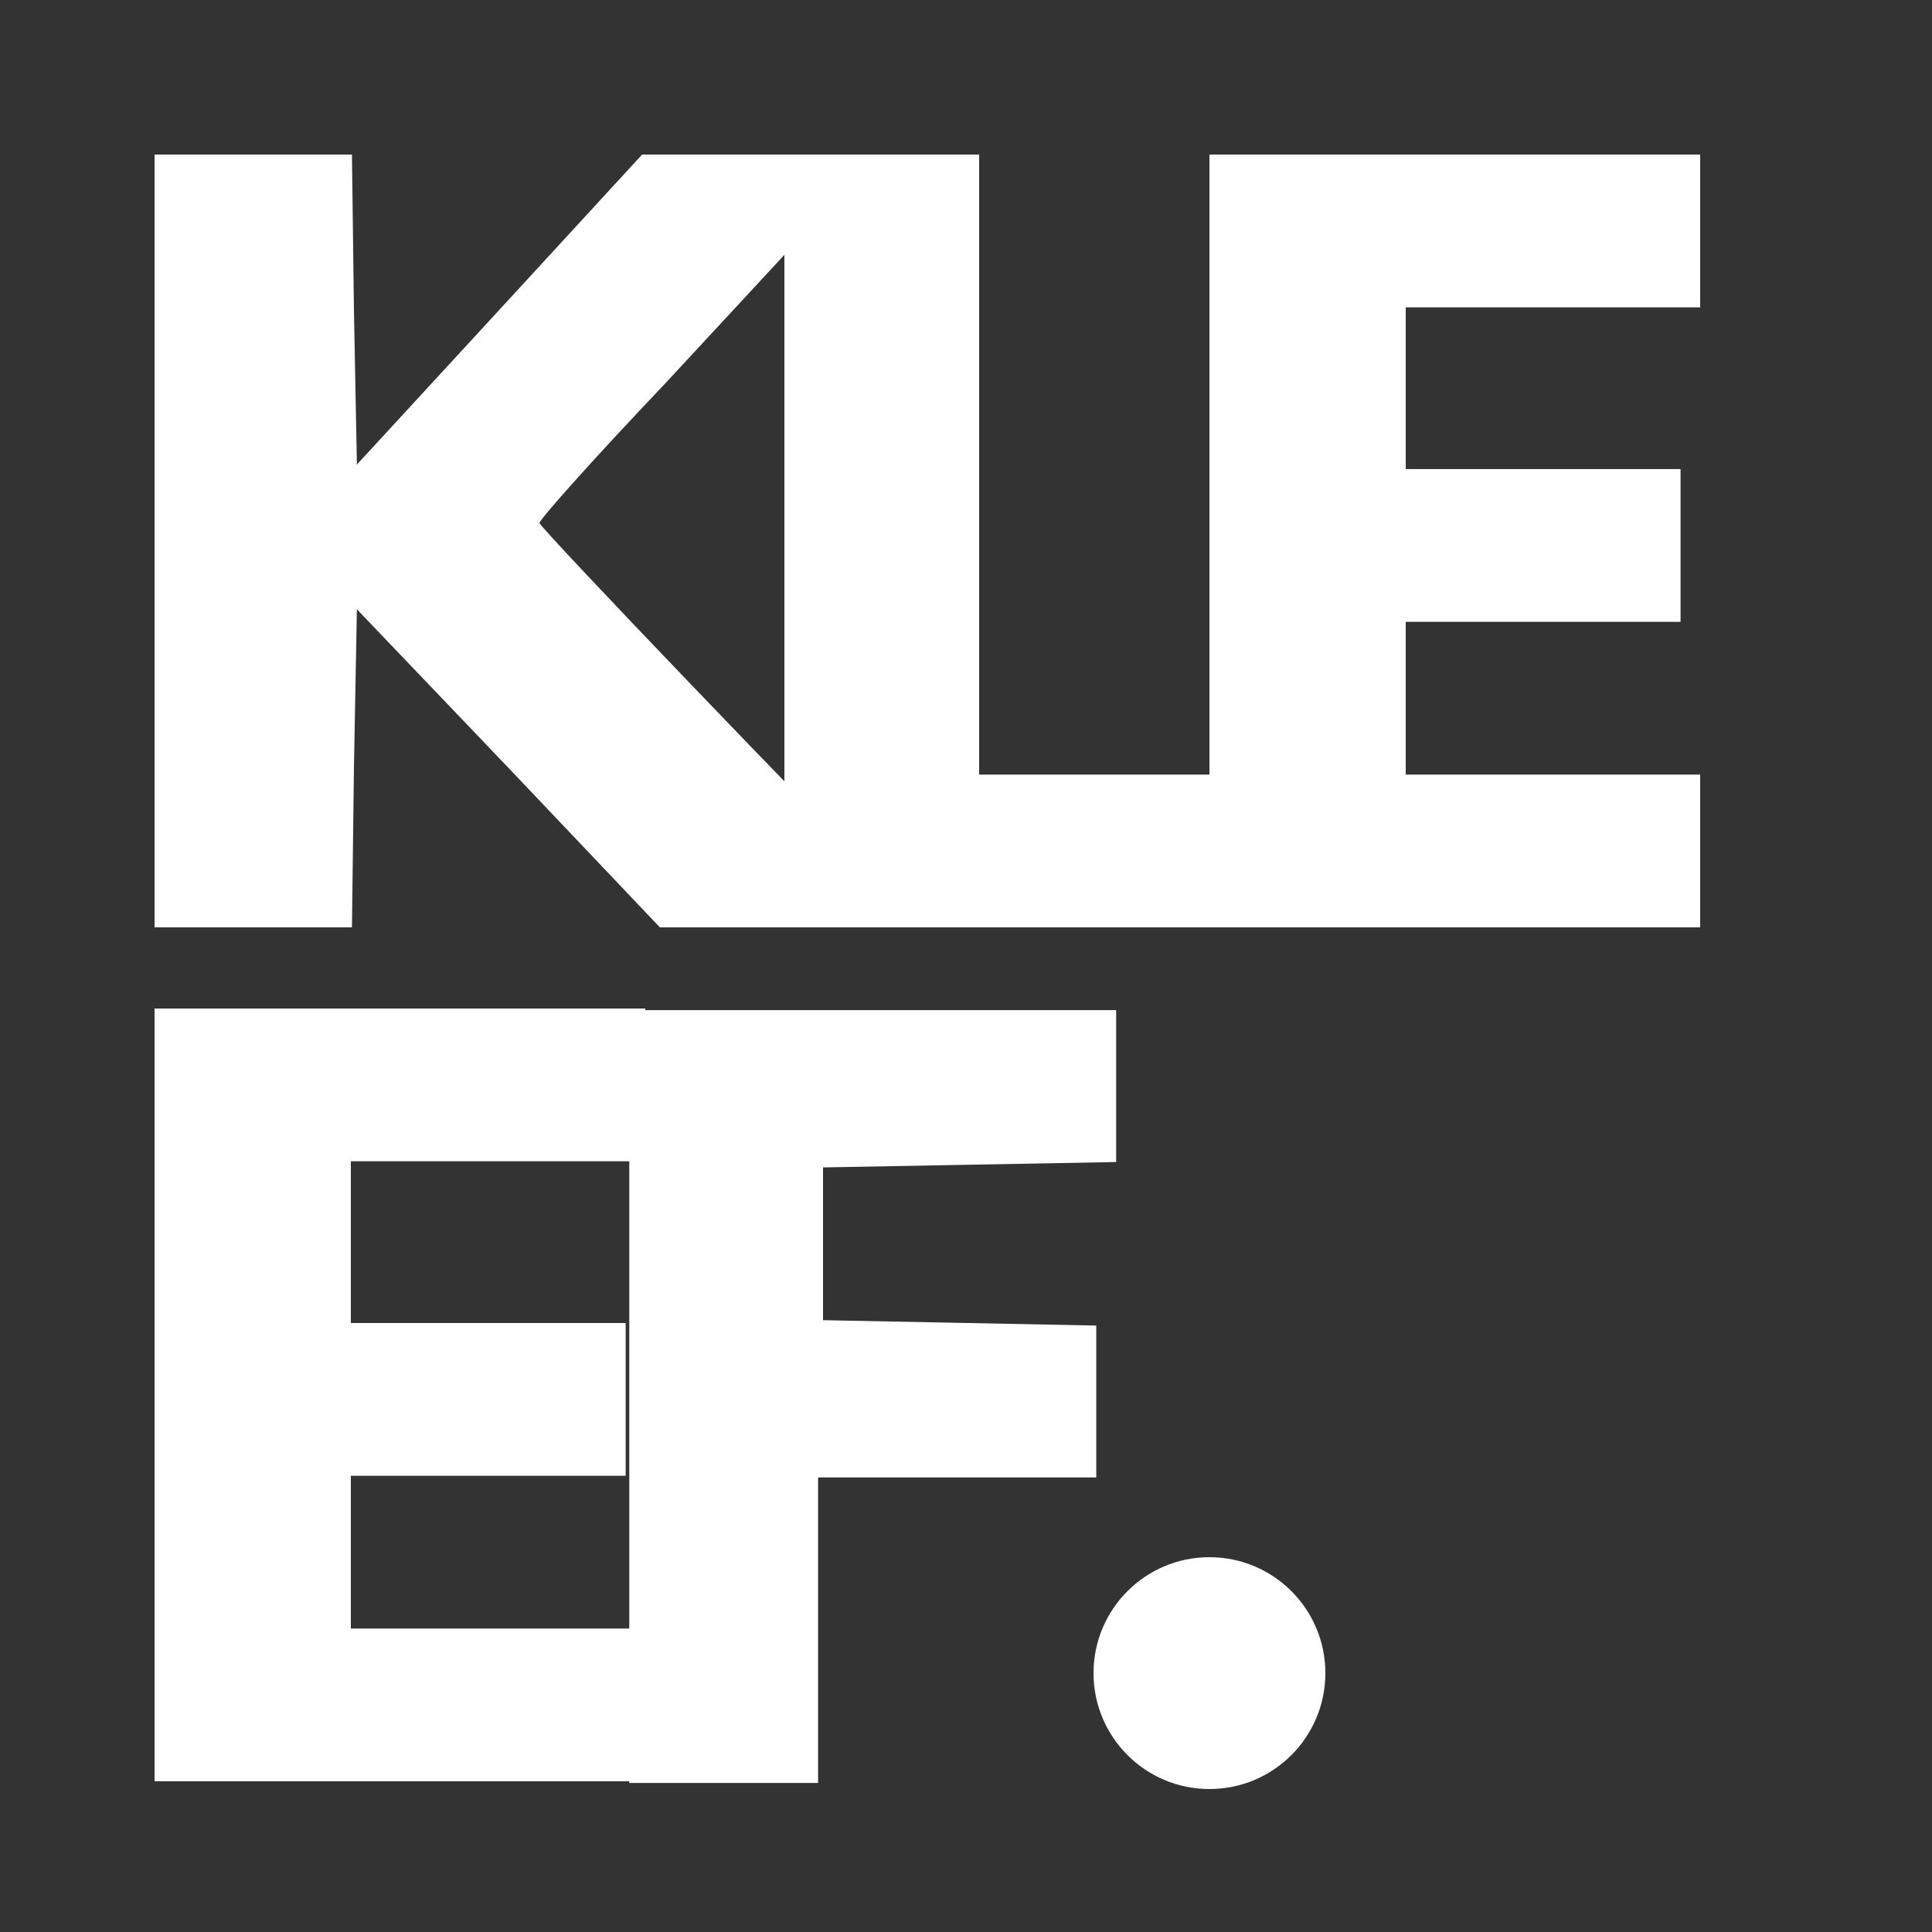
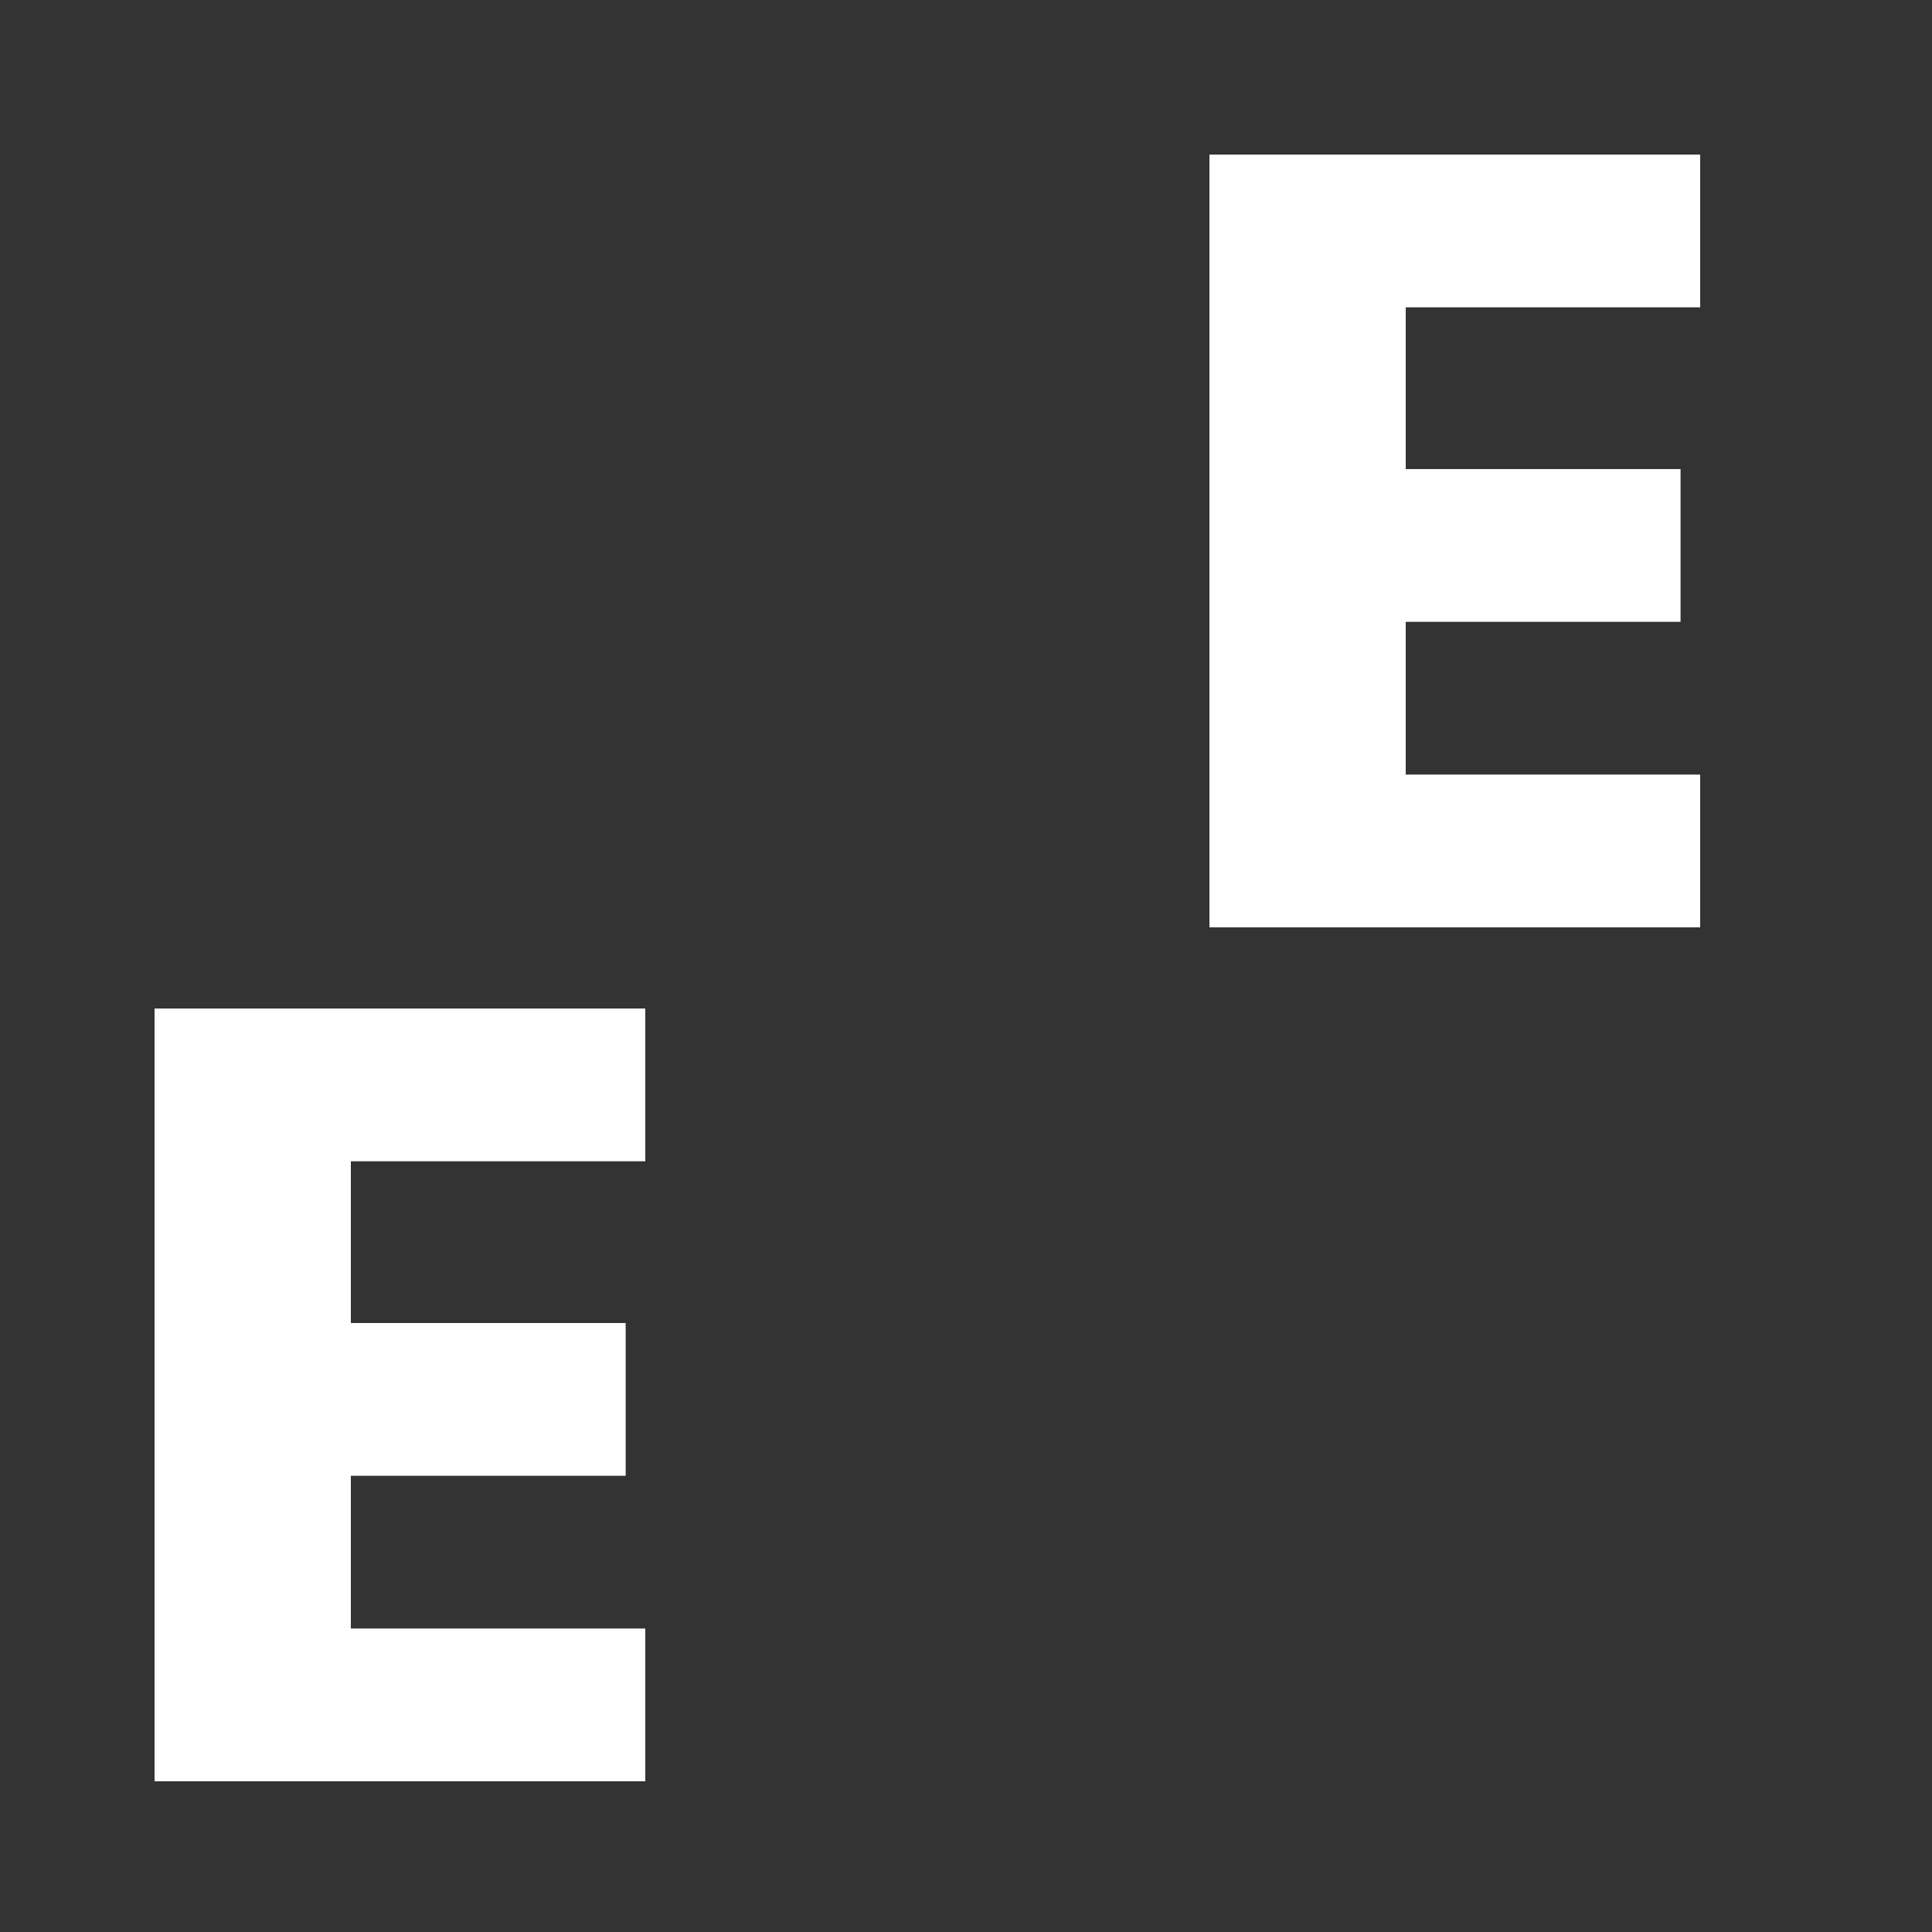
<svg xmlns="http://www.w3.org/2000/svg" fill="none" viewBox="0 0 350 350" height="350" width="350">
  <rect x="0" y="0" width="350" height="350" fill="#333333" stroke="none" />
-   <path fill="white" d="M28 98V168H45.88H63.76L64.118 139.186L64.654 110.372L92.189 139.186L119.545 168H143.862H168L164.424 164.256C149.047 149.116 97.732 95.558 97.732 94.744C97.732 94.093 107.923 82.698 120.618 69.349C133.134 55.837 146.902 41.023 151.014 36.465L158.881 28H137.604H116.327L90.58 56L64.654 84.163L64.118 56L63.76 28H45.88H28V98Z" />
-   <path fill="white" d="M142.102 98V168H186.202H230.302V154.163V140.326H203.842H177.382V84.163V28H159.742H142.102V98Z" />
  <path fill="white" d="M219.102 98V168H263.552H308.002V154.163V140.326H281.332H254.662V126.488V112.651H279.554H304.446V98.814V84.977H279.554H254.662V70.326V55.675H281.332H308.002V41.837V28H263.552H219.102V98Z" />
  <path fill="white" d="M28 252.7V322.7H72.45H116.9V308.863V295.025H90.23H63.56V281.188V267.351H88.452H113.344V253.514V239.677H88.452H63.56V225.025V210.374H90.23H116.9V196.537V182.7H72.45H28V252.7Z" />
-   <path fill="white" d="M114 253V323H131.1H148.2V295.326V267.651H173.4H198.6V253.814V240.14L173.94 239.651L149.1 239.163V225.326V211.488L175.74 211L202.2 210.512V196.837V183H158.1H114V253Z" />
-   <circle fill="white" r="21" cy="303.1" cx="219.102" />
</svg>